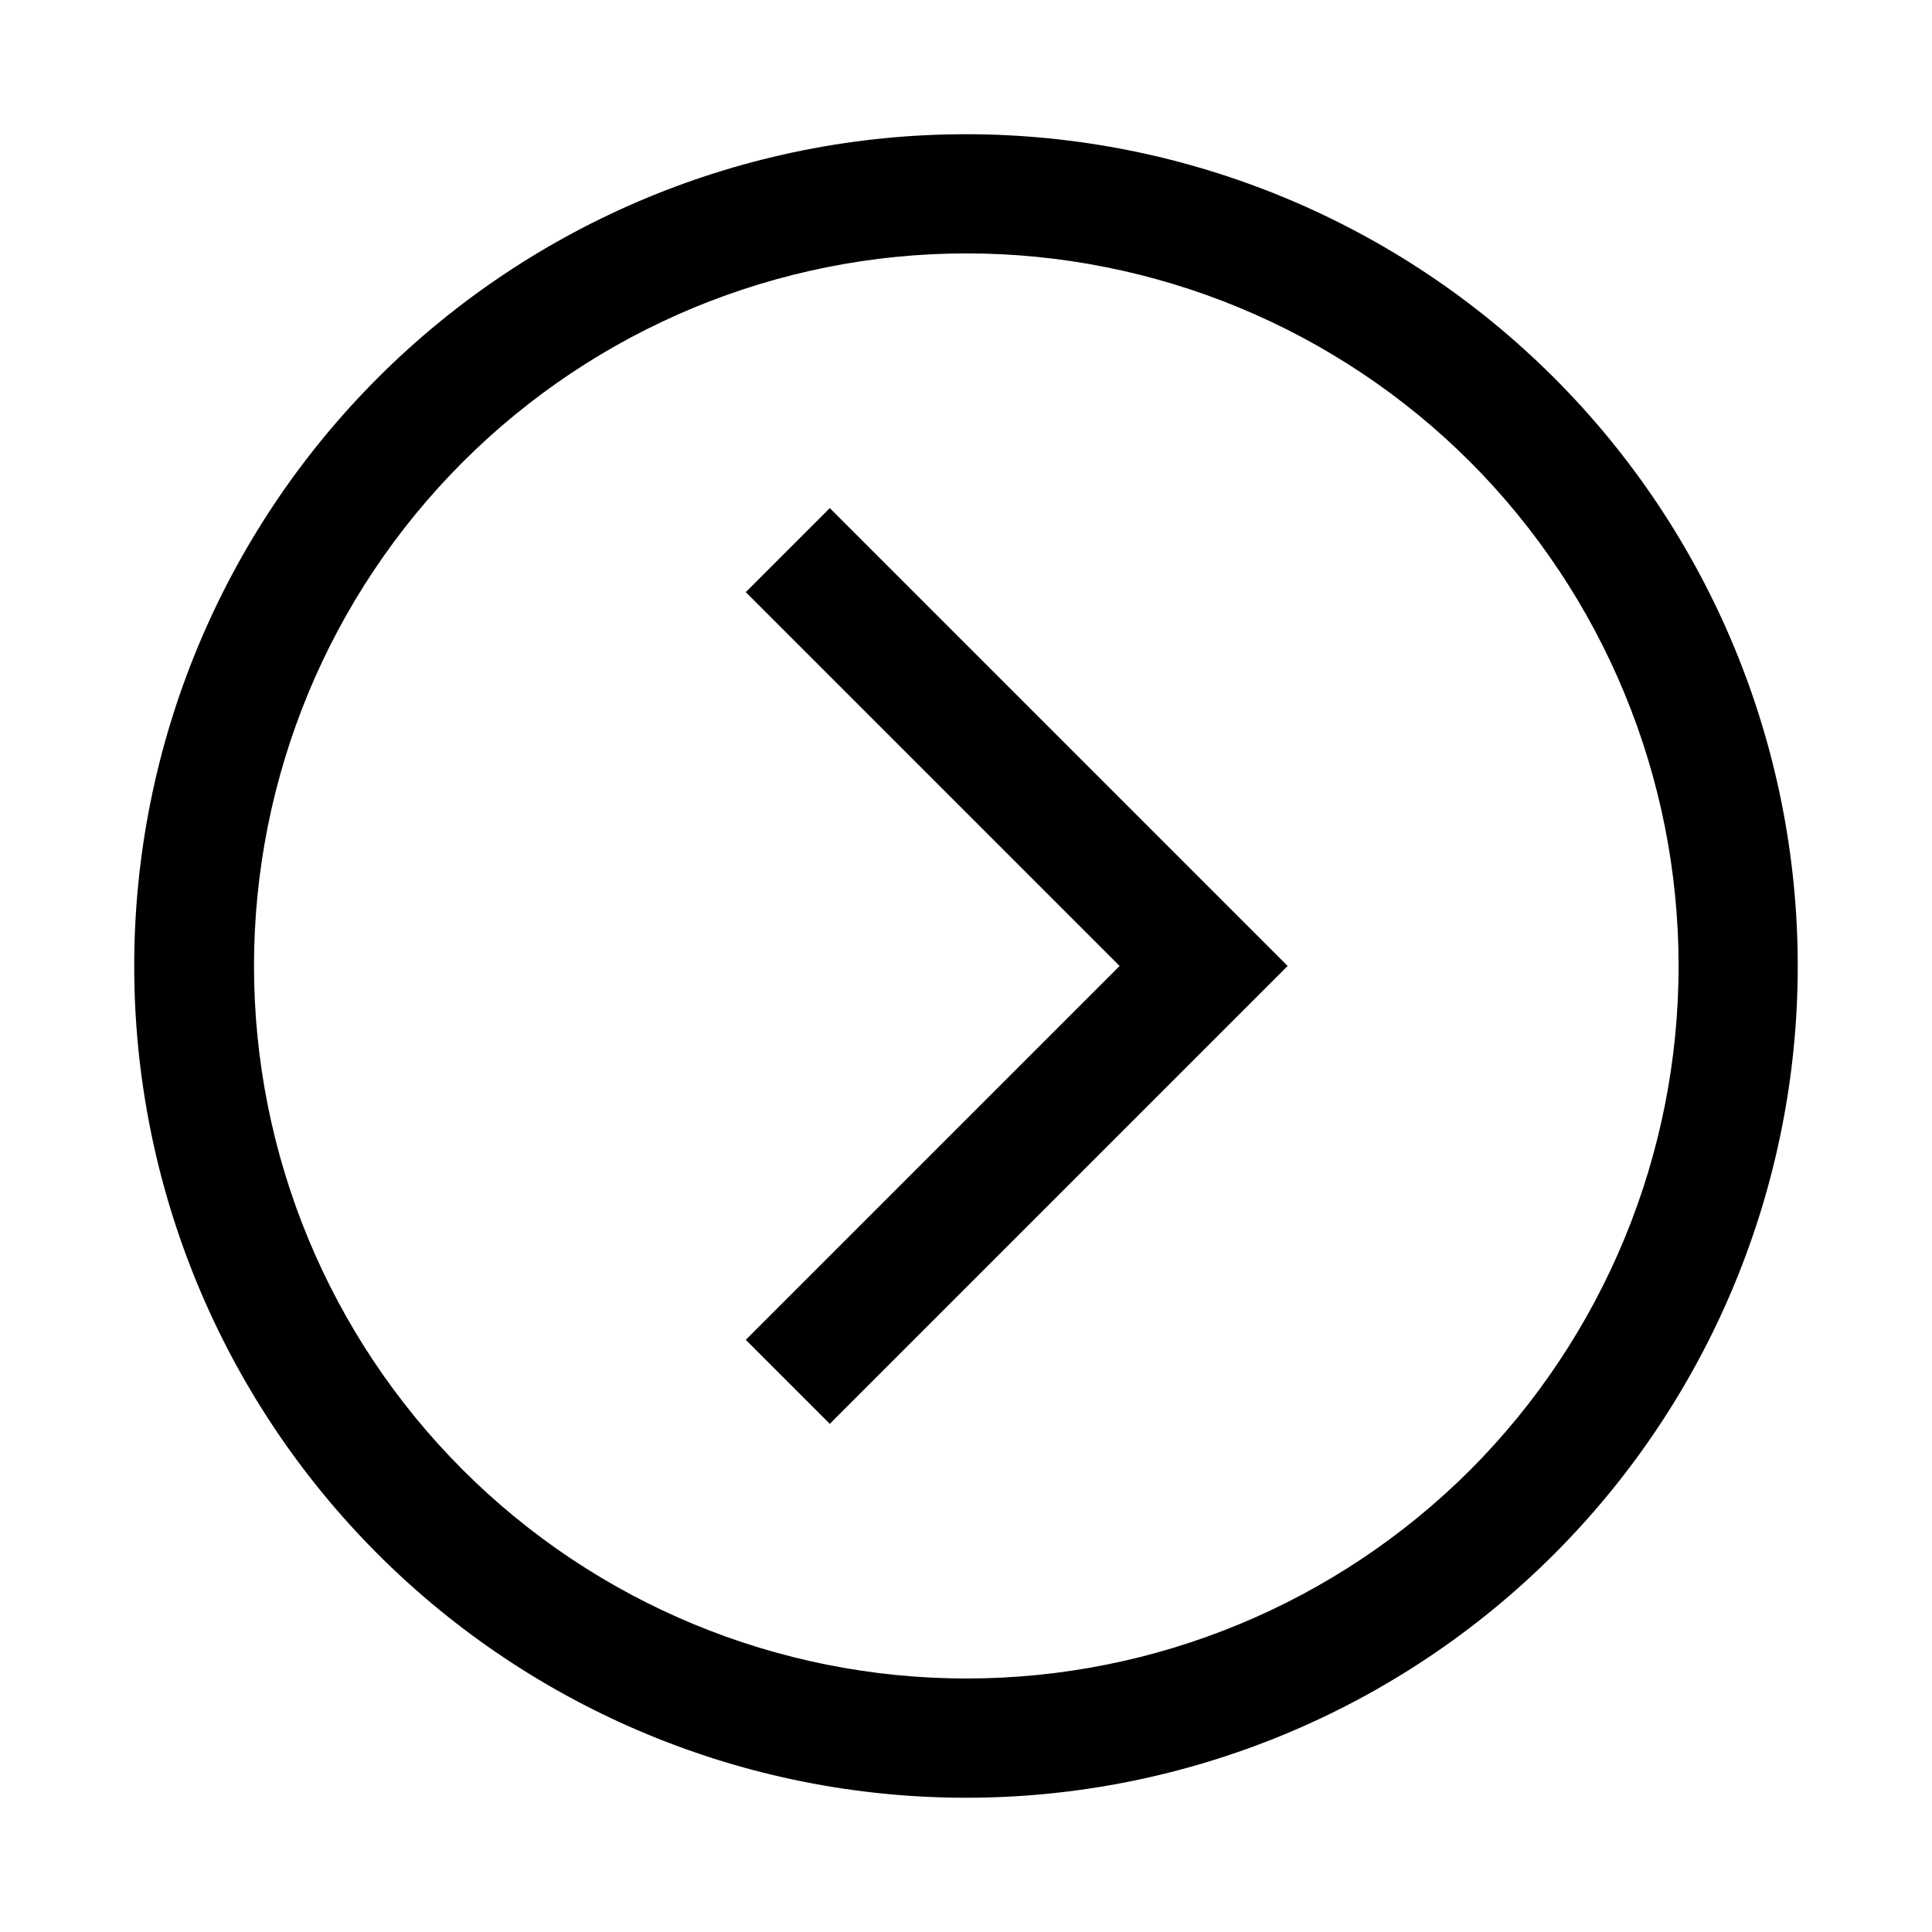
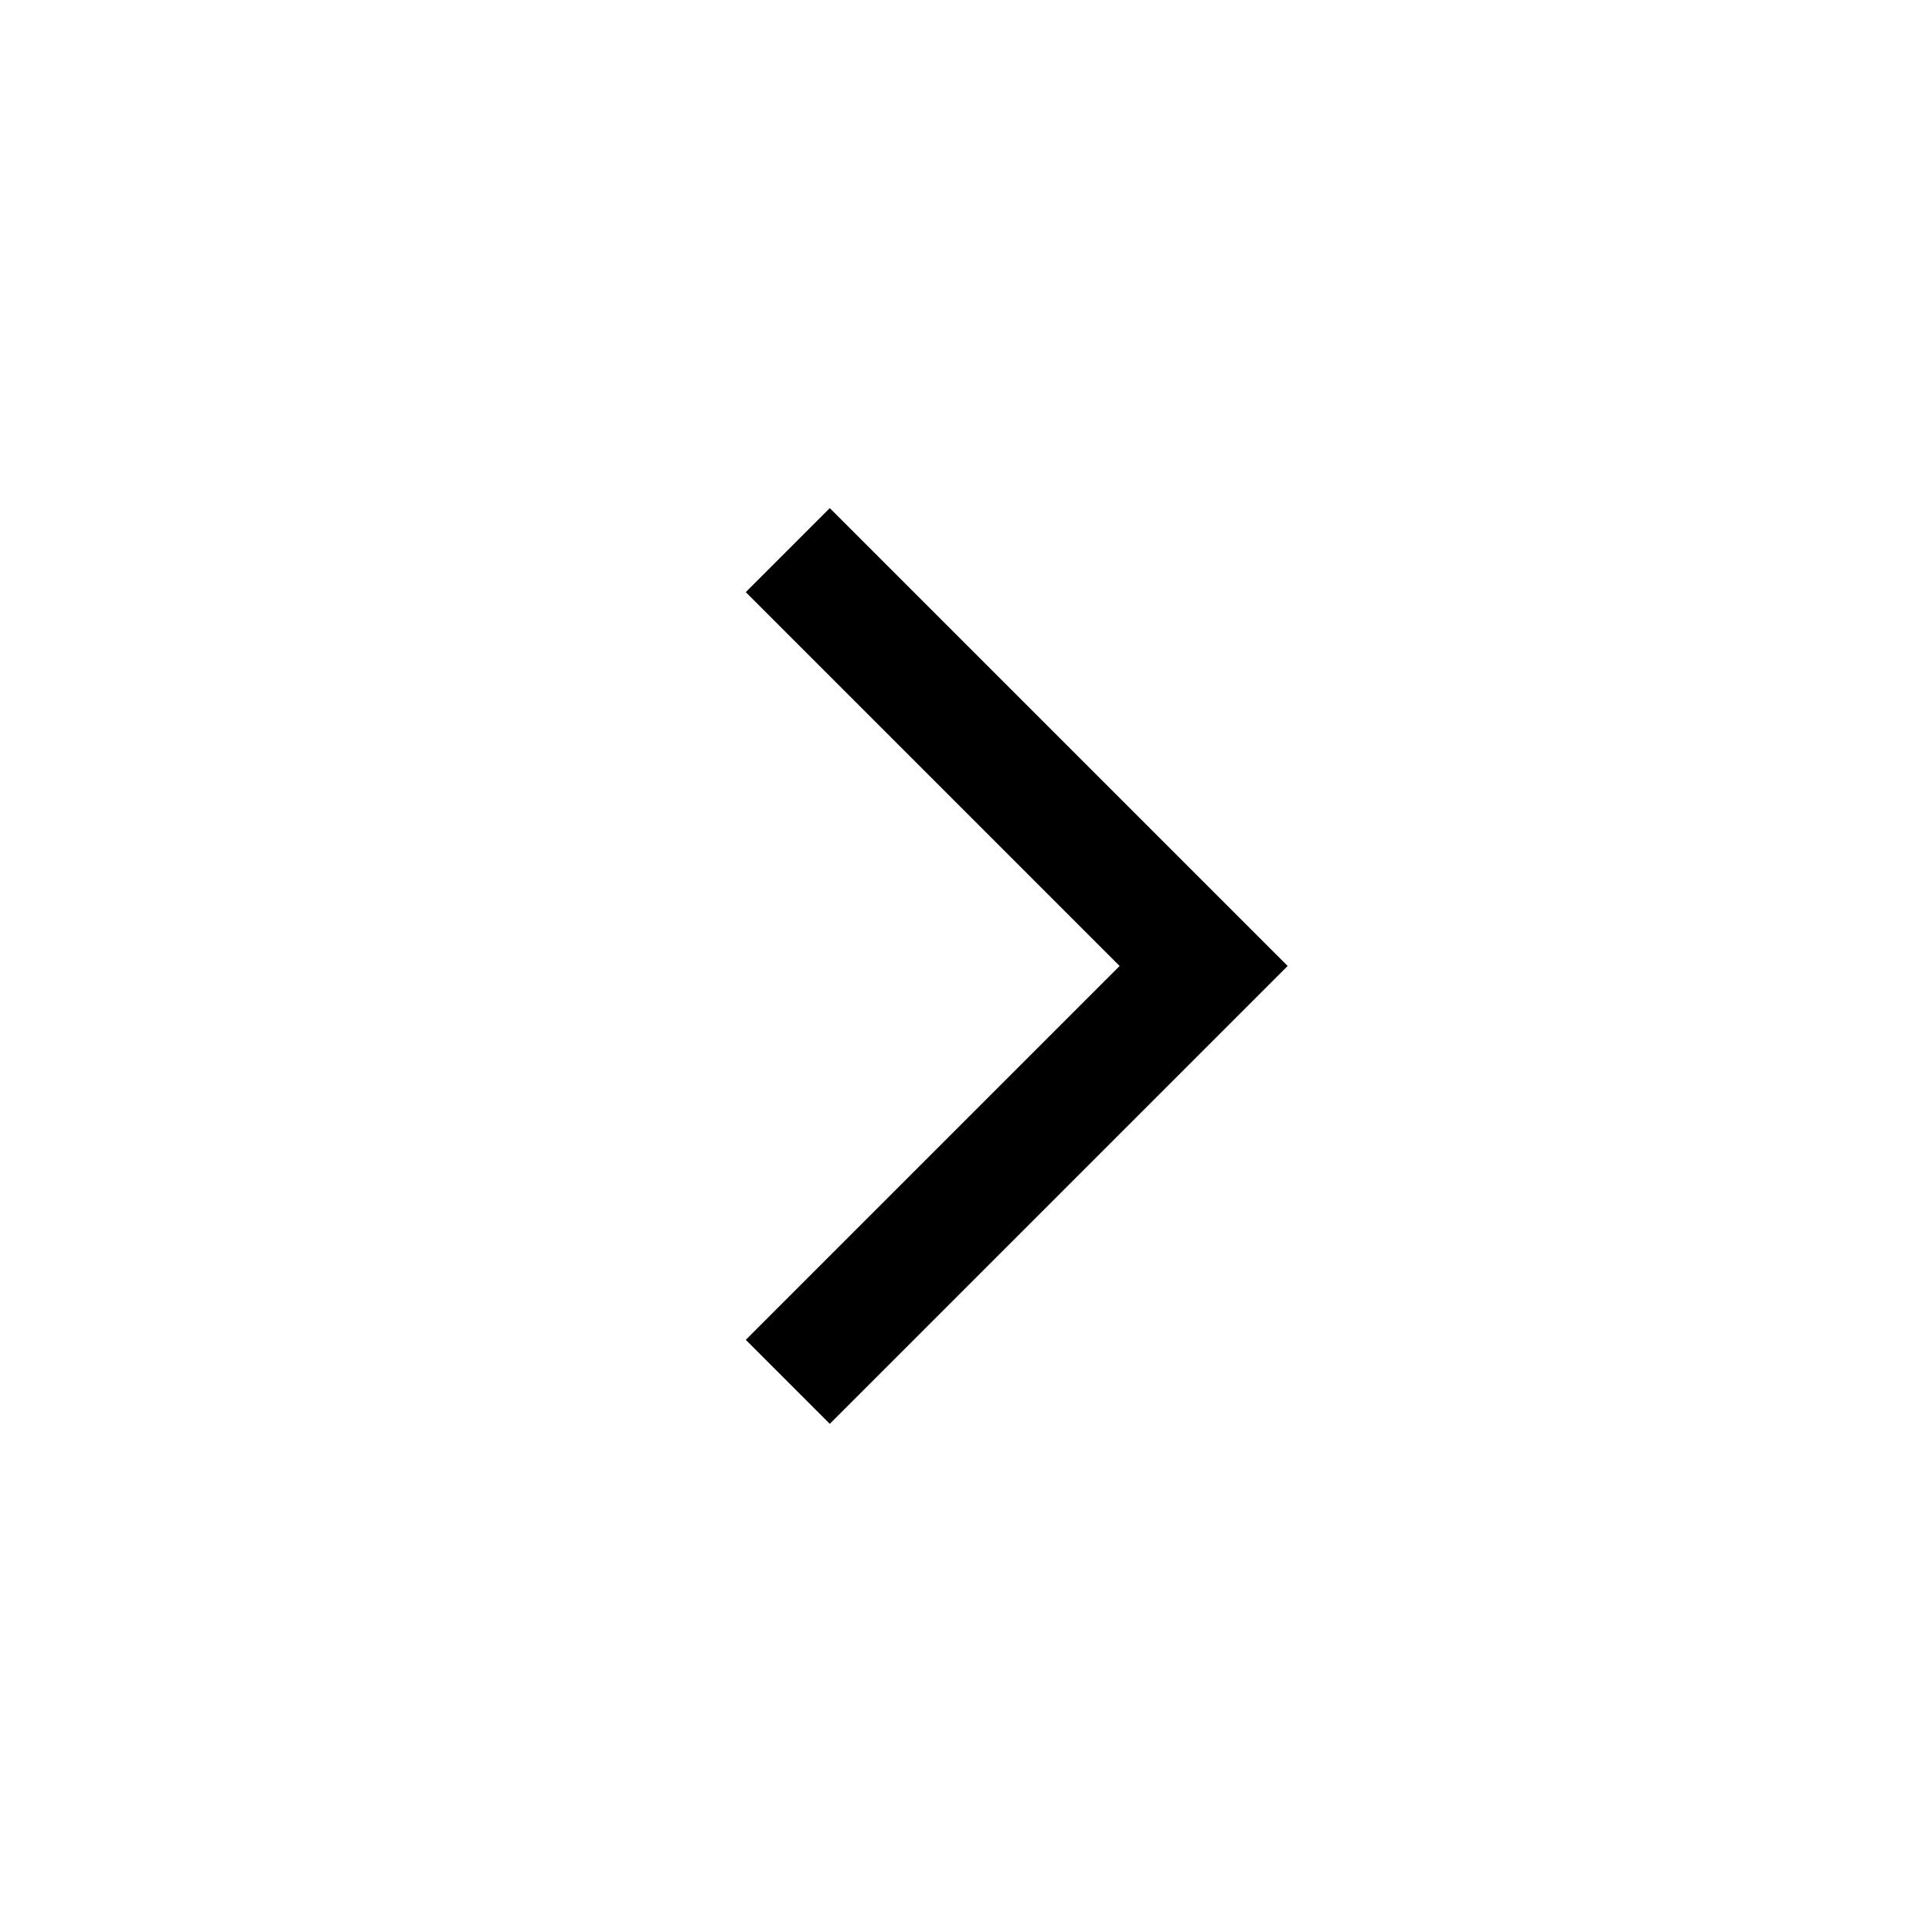
<svg xmlns="http://www.w3.org/2000/svg" fill="#000000" width="800px" height="800px" version="1.1" viewBox="144 144 512 512">
  <g>
-     <path d="m555.86 244.13c-41.336-41.34-97.402-64.562-155.86-64.562s-114.53 23.223-155.87 64.562c-41.34 41.336-64.562 97.406-64.562 155.87s23.223 114.53 64.562 155.86c41.336 41.34 97.406 64.562 155.87 64.562s114.53-23.223 155.86-64.562c41.34-41.336 64.562-97.402 64.562-155.86s-23.223-114.53-64.562-155.87zm-22.262 289.45c-35.422 35.387-83.449 55.258-133.52 55.238-50.07-0.016-98.086-19.918-133.48-55.332-35.398-35.41-55.285-83.43-55.285-133.5 0-50.07 19.887-98.094 55.285-133.5 35.398-35.41 83.414-55.312 133.48-55.332 50.07-0.016 98.098 19.852 133.52 55.238 35.379 35.461 55.246 83.508 55.246 133.6s-19.871 98.137-55.254 133.6z" />
    <path d="m341.64 300.92 99.074 99.078-99.074 99.074 22.262 22.262 121.34-121.34-121.34-121.34z" />
  </g>
</svg>